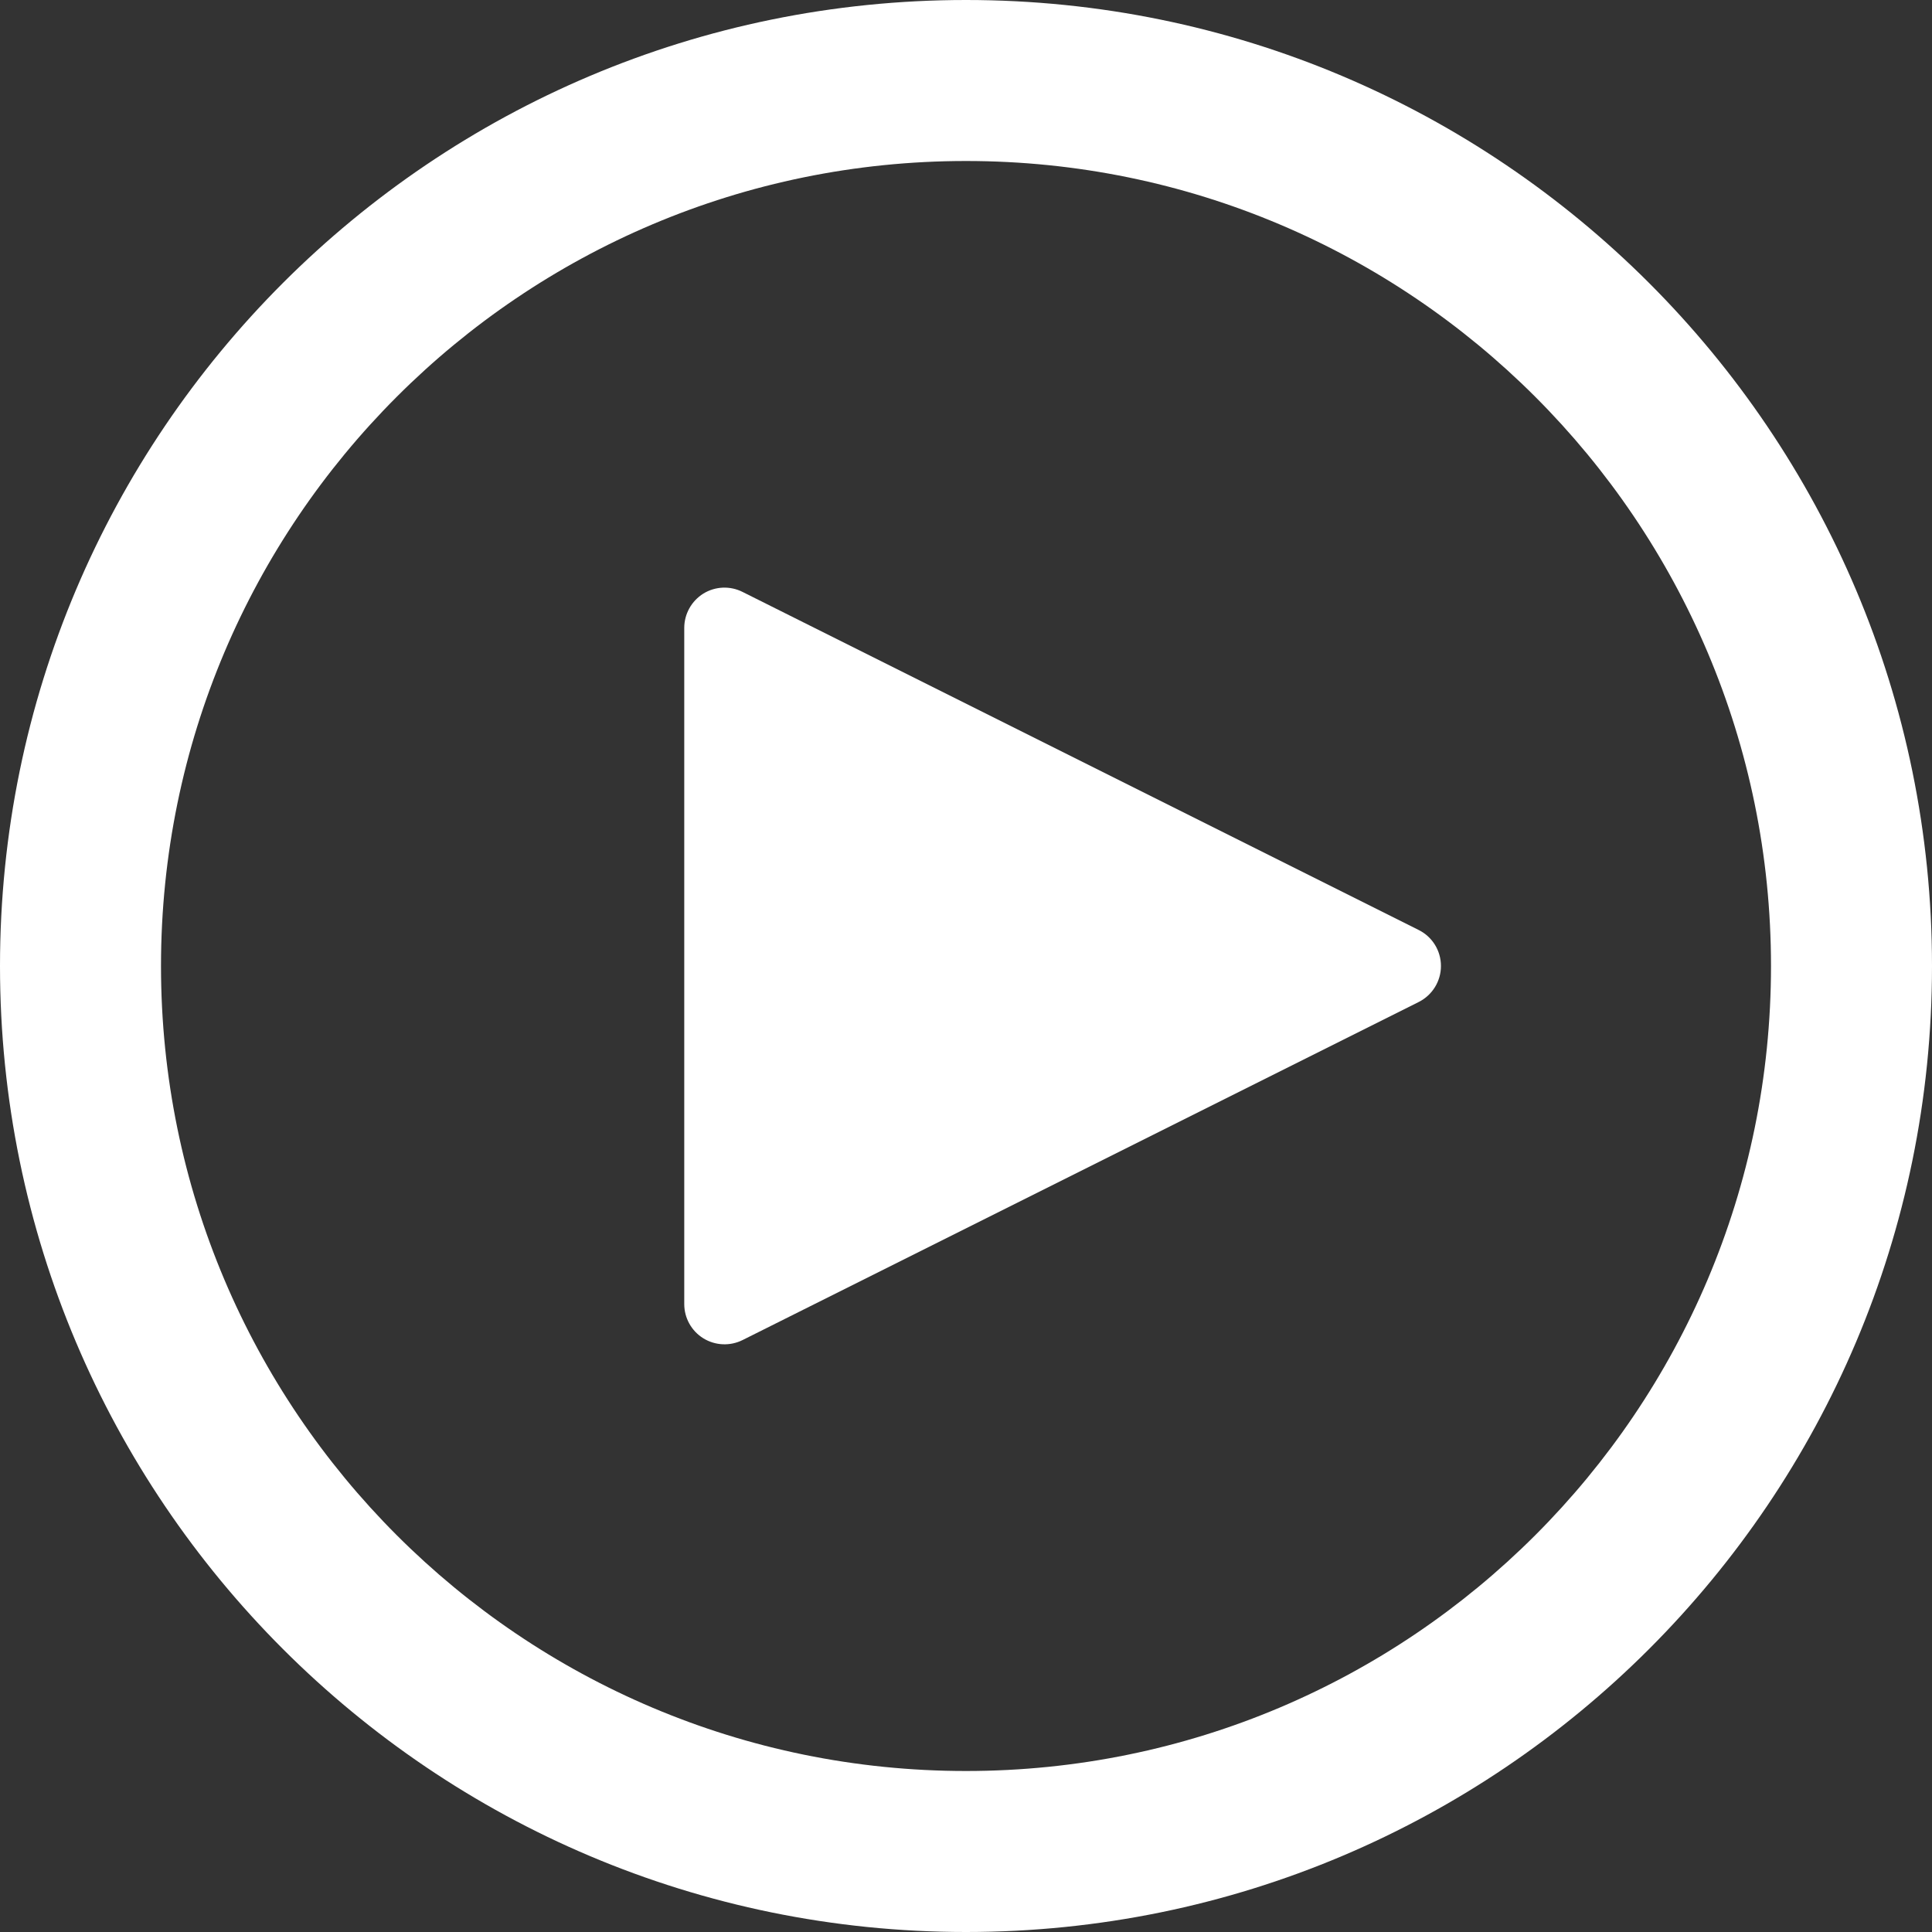
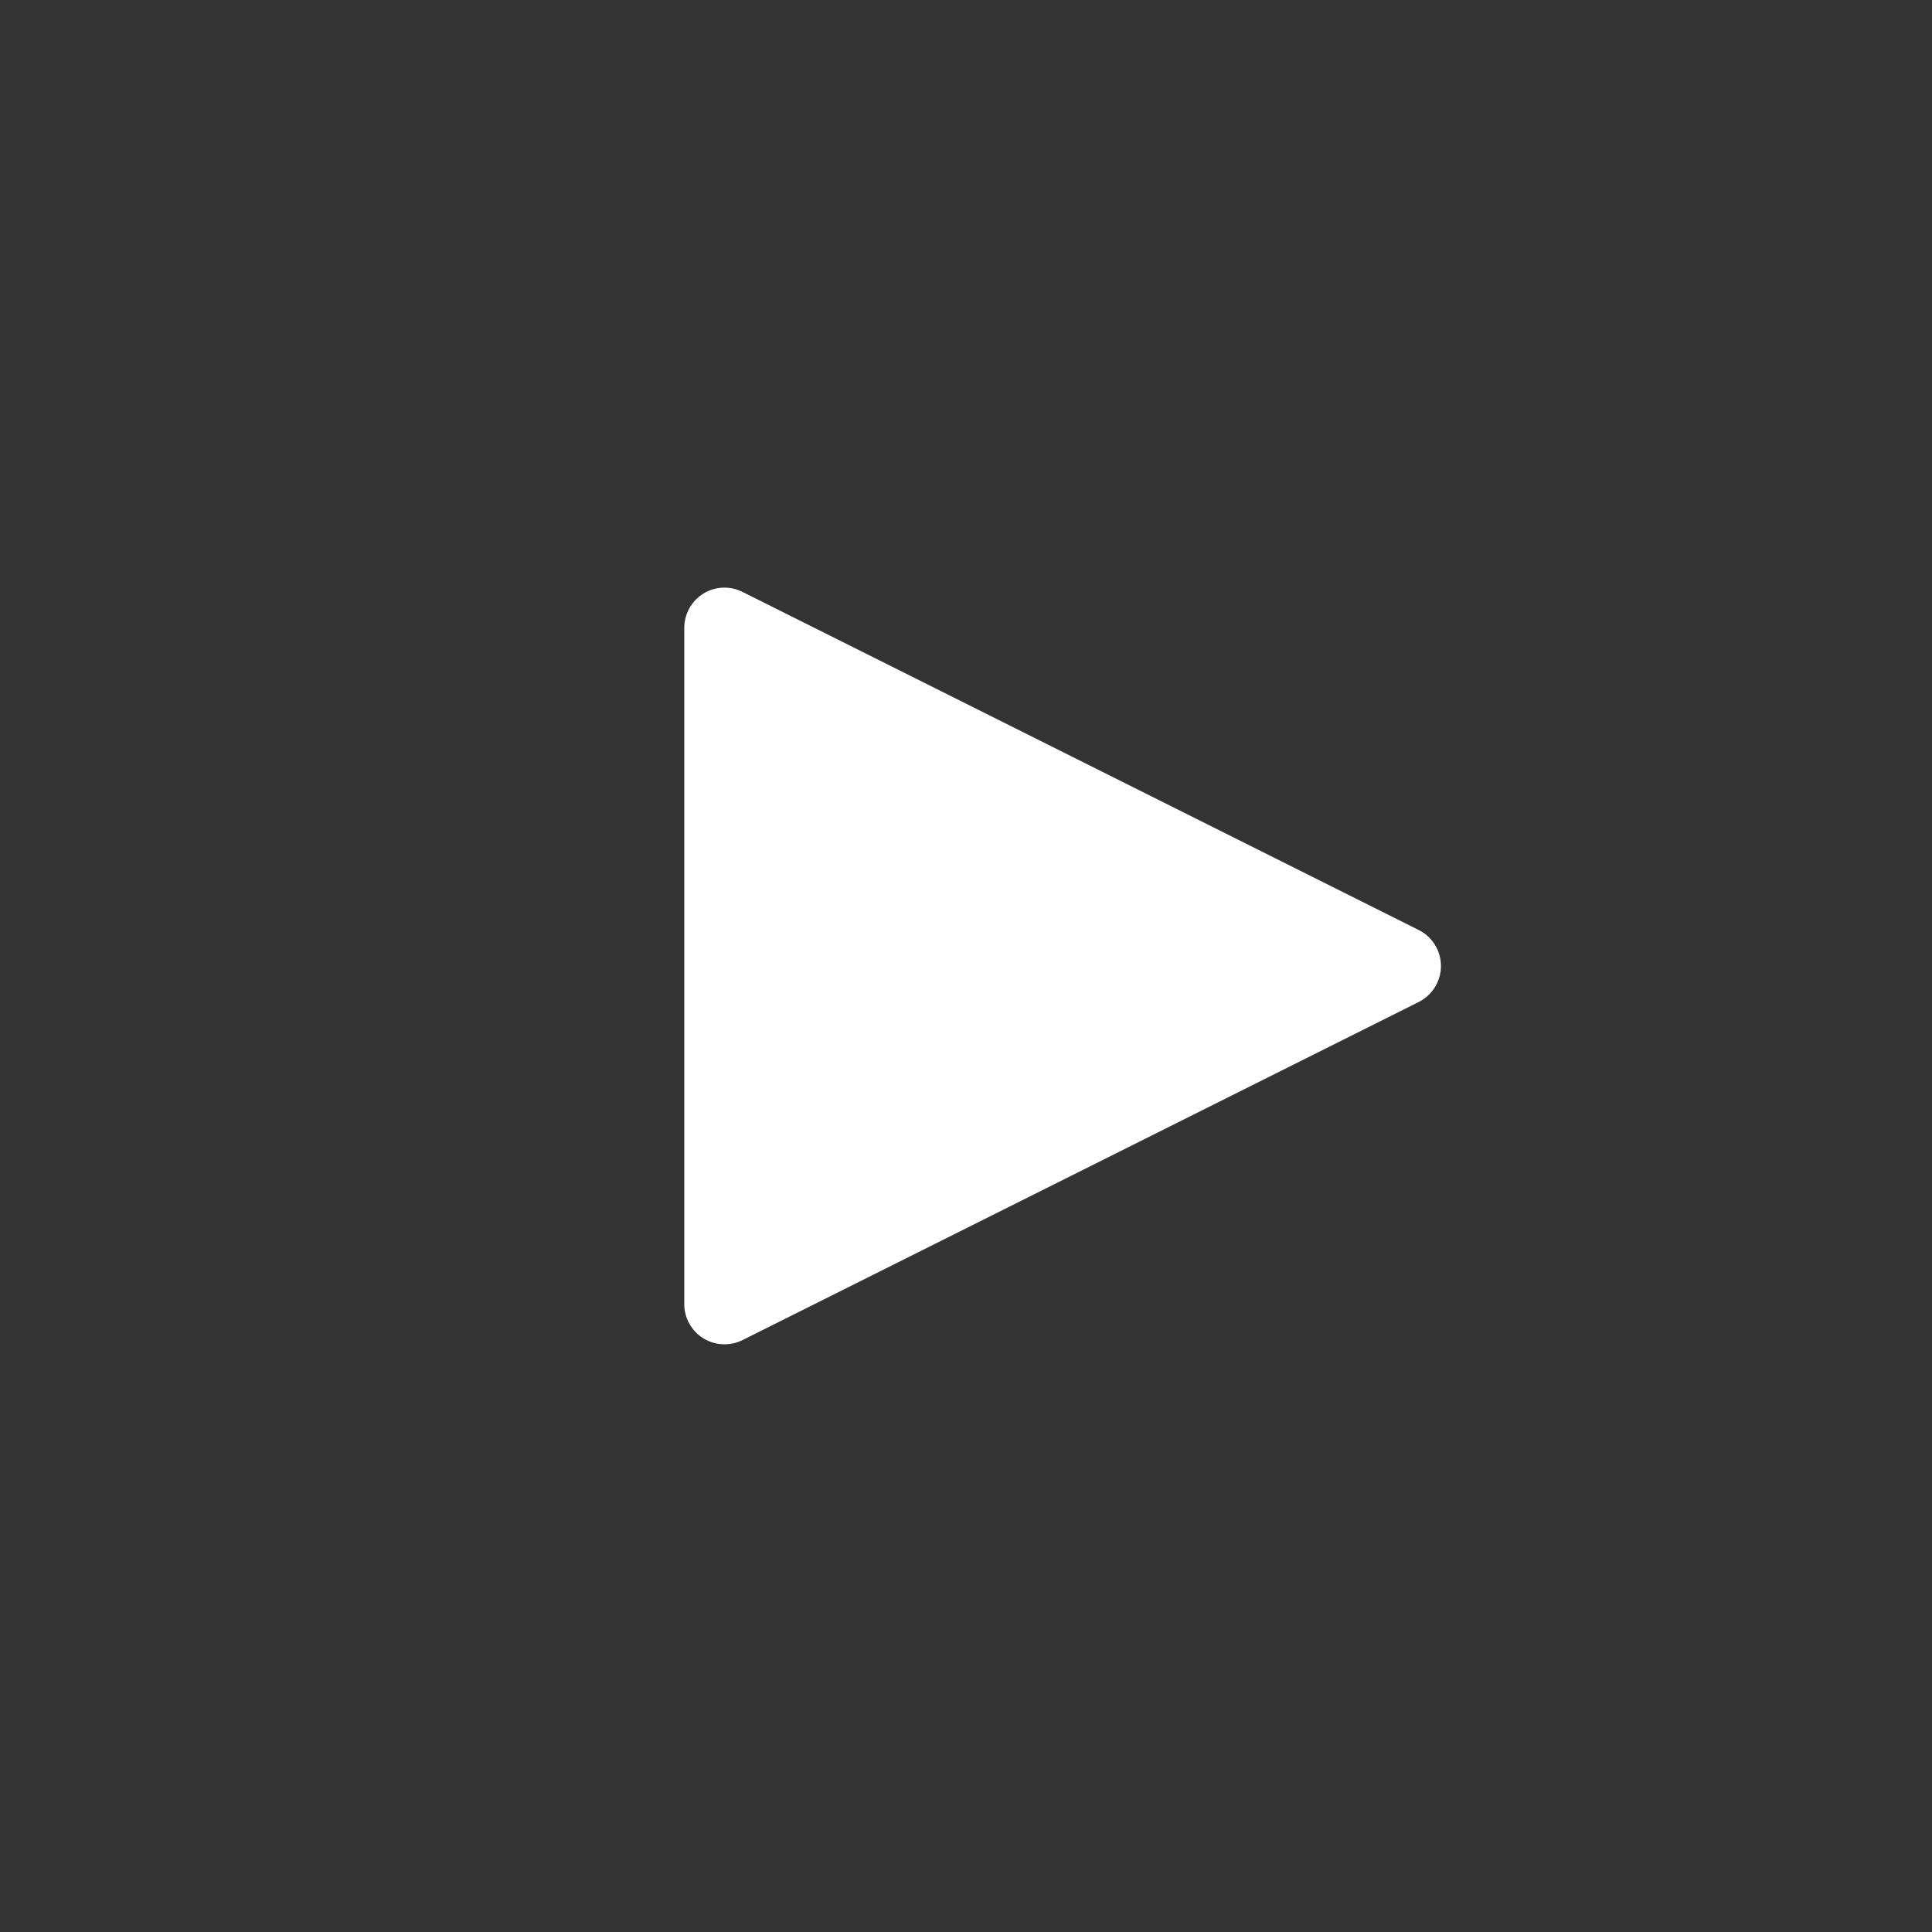
<svg xmlns="http://www.w3.org/2000/svg" width="24" height="24" viewBox="0 0 24 24" fill="none">
  <rect x="0" y="0" width="24" height="24" fill="#333333" stroke="none" />
-   <path fill-rule="evenodd" clip-rule="evenodd" d="M12 22C17.523 22 22 17.523 22 12C22 6.477 17.523 2 12 2C6.477 2 2 6.477 2 12C2 17.523 6.477 22 12 22ZM12 24C18.627 24 24 18.627 24 12C24 5.373 18.627 0 12 0C5.373 0 0 5.373 0 12C0 18.627 5.373 24 12 24Z" fill="white" />
  <path d="M9.224 7.353C9.069 7.275 8.885 7.283 8.737 7.374C8.59 7.466 8.5 7.627 8.5 7.8V16.2C8.5 16.373 8.59 16.534 8.737 16.625C8.885 16.716 9.069 16.724 9.224 16.647L17.624 12.447C17.793 12.362 17.9 12.189 17.9 12C17.9 11.81 17.793 11.637 17.624 11.553L9.224 7.353Z" fill="white" />
</svg>